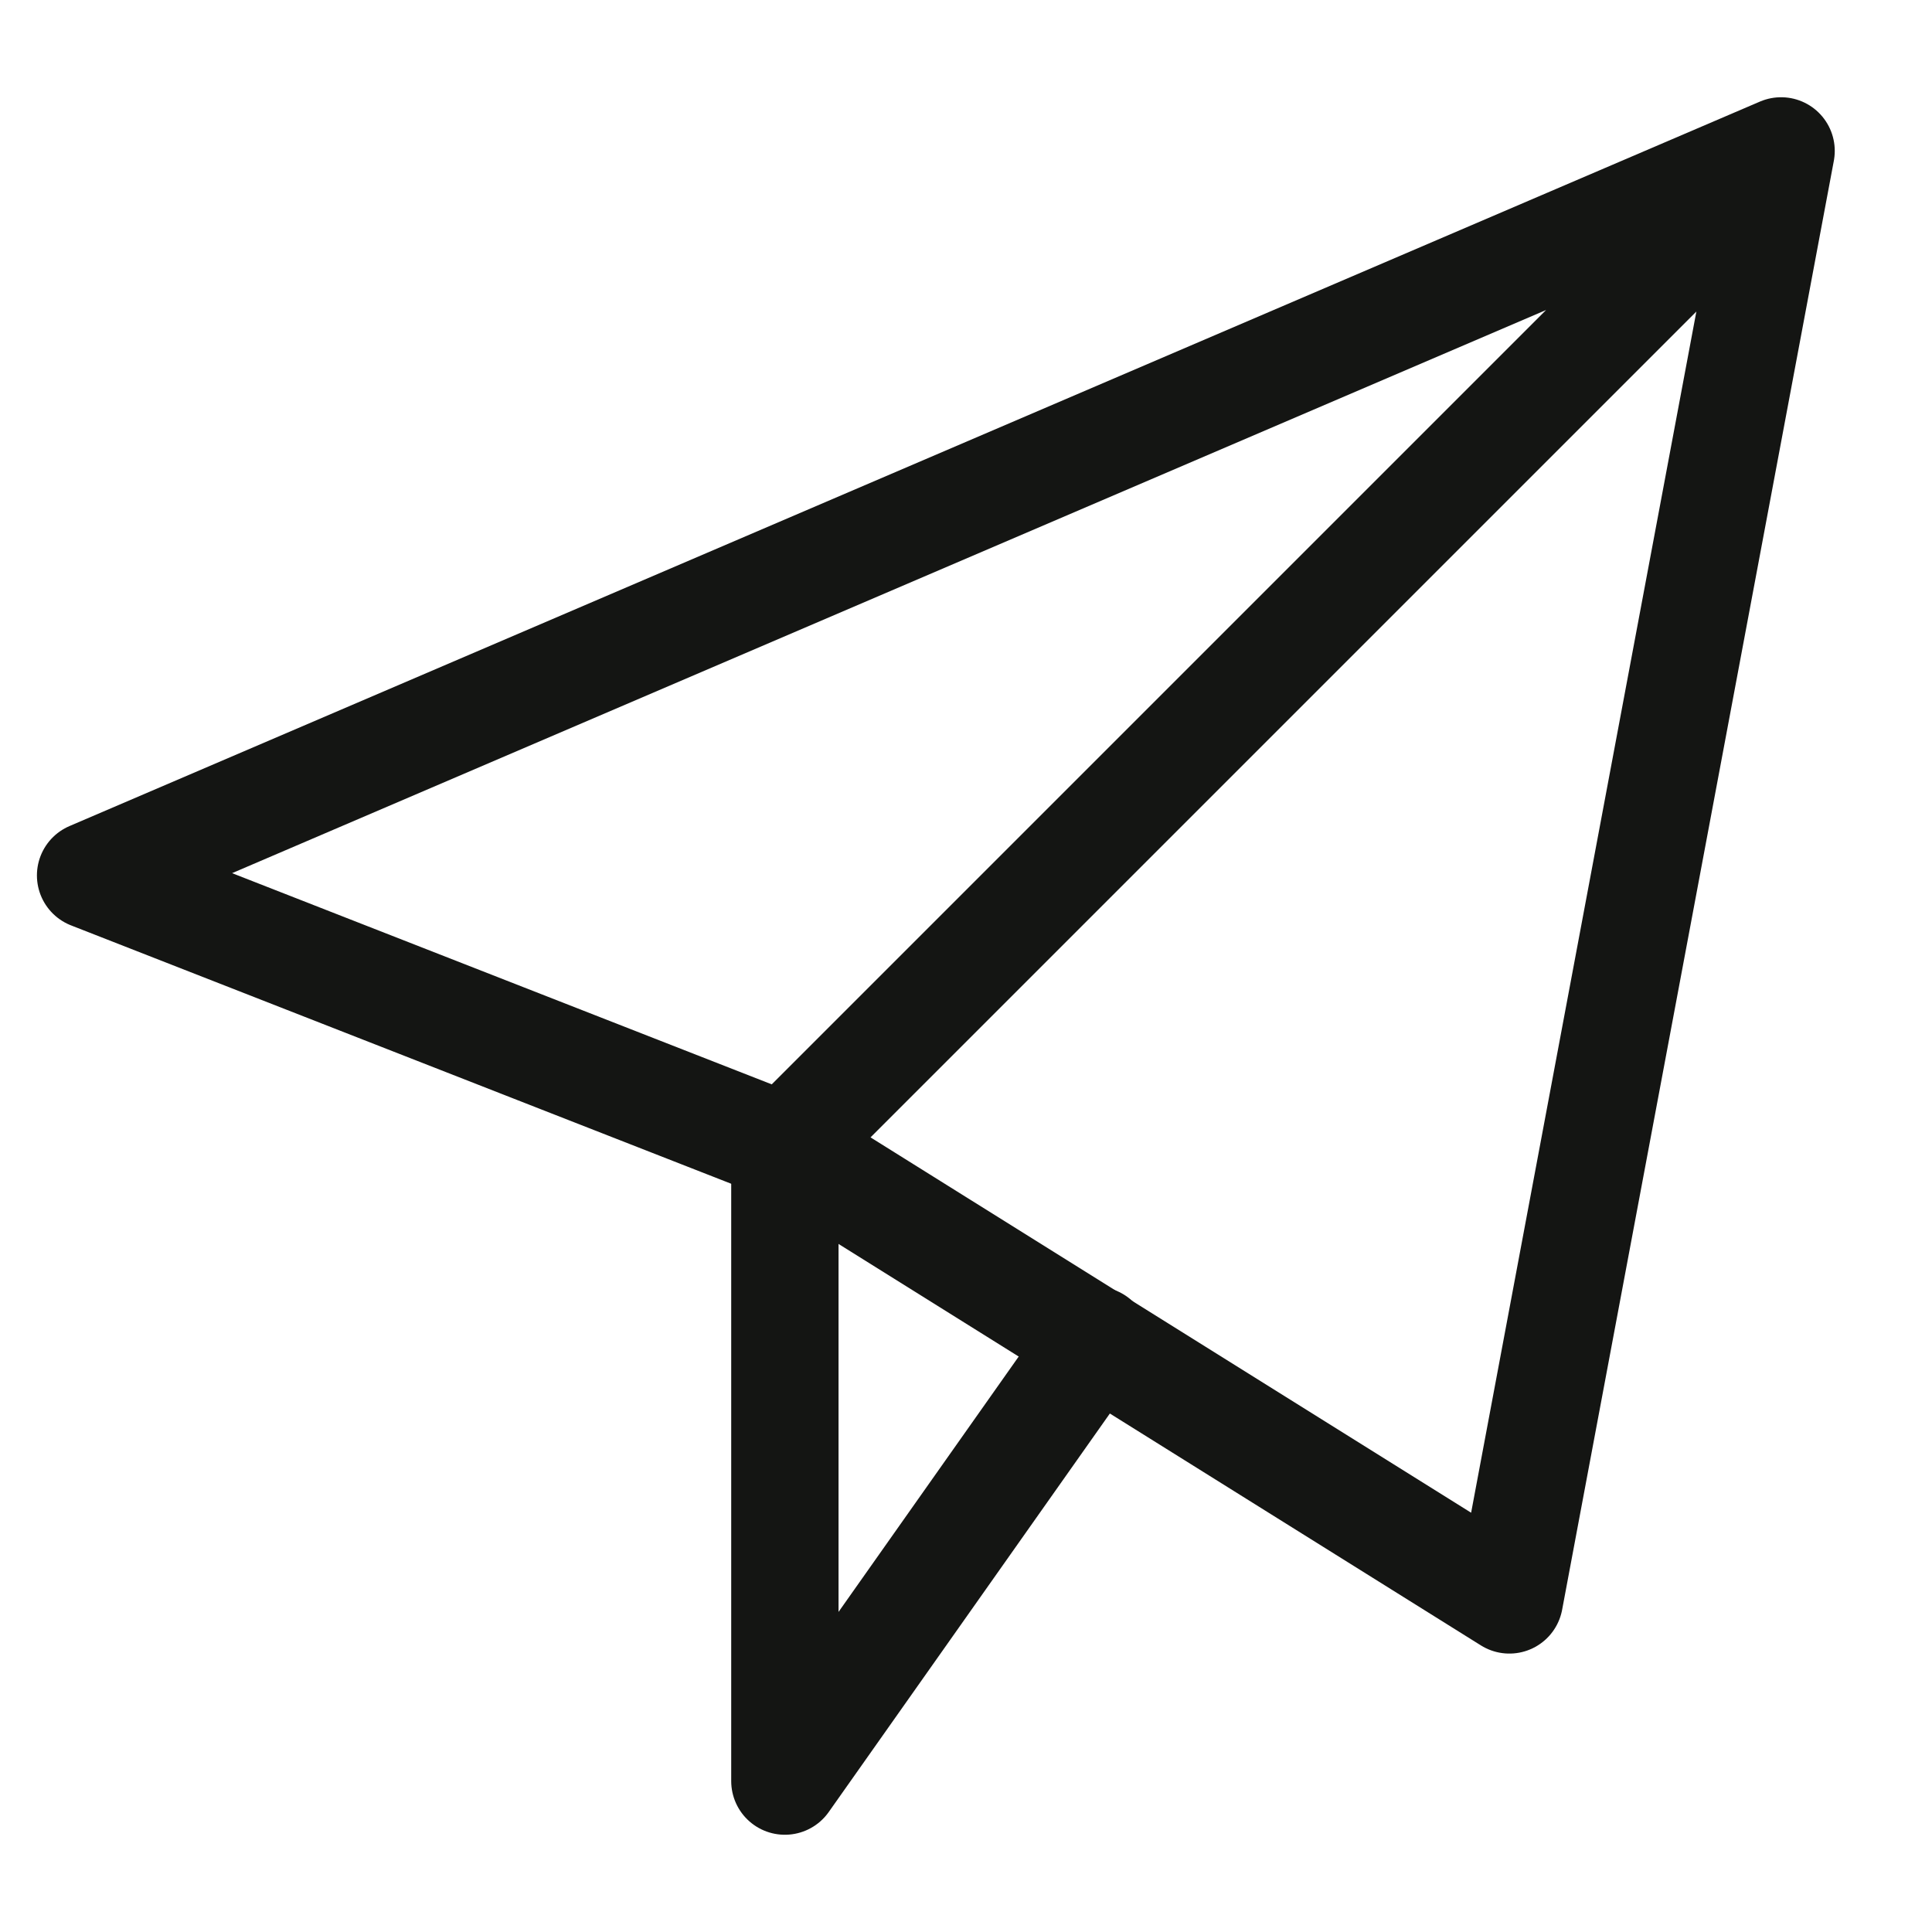
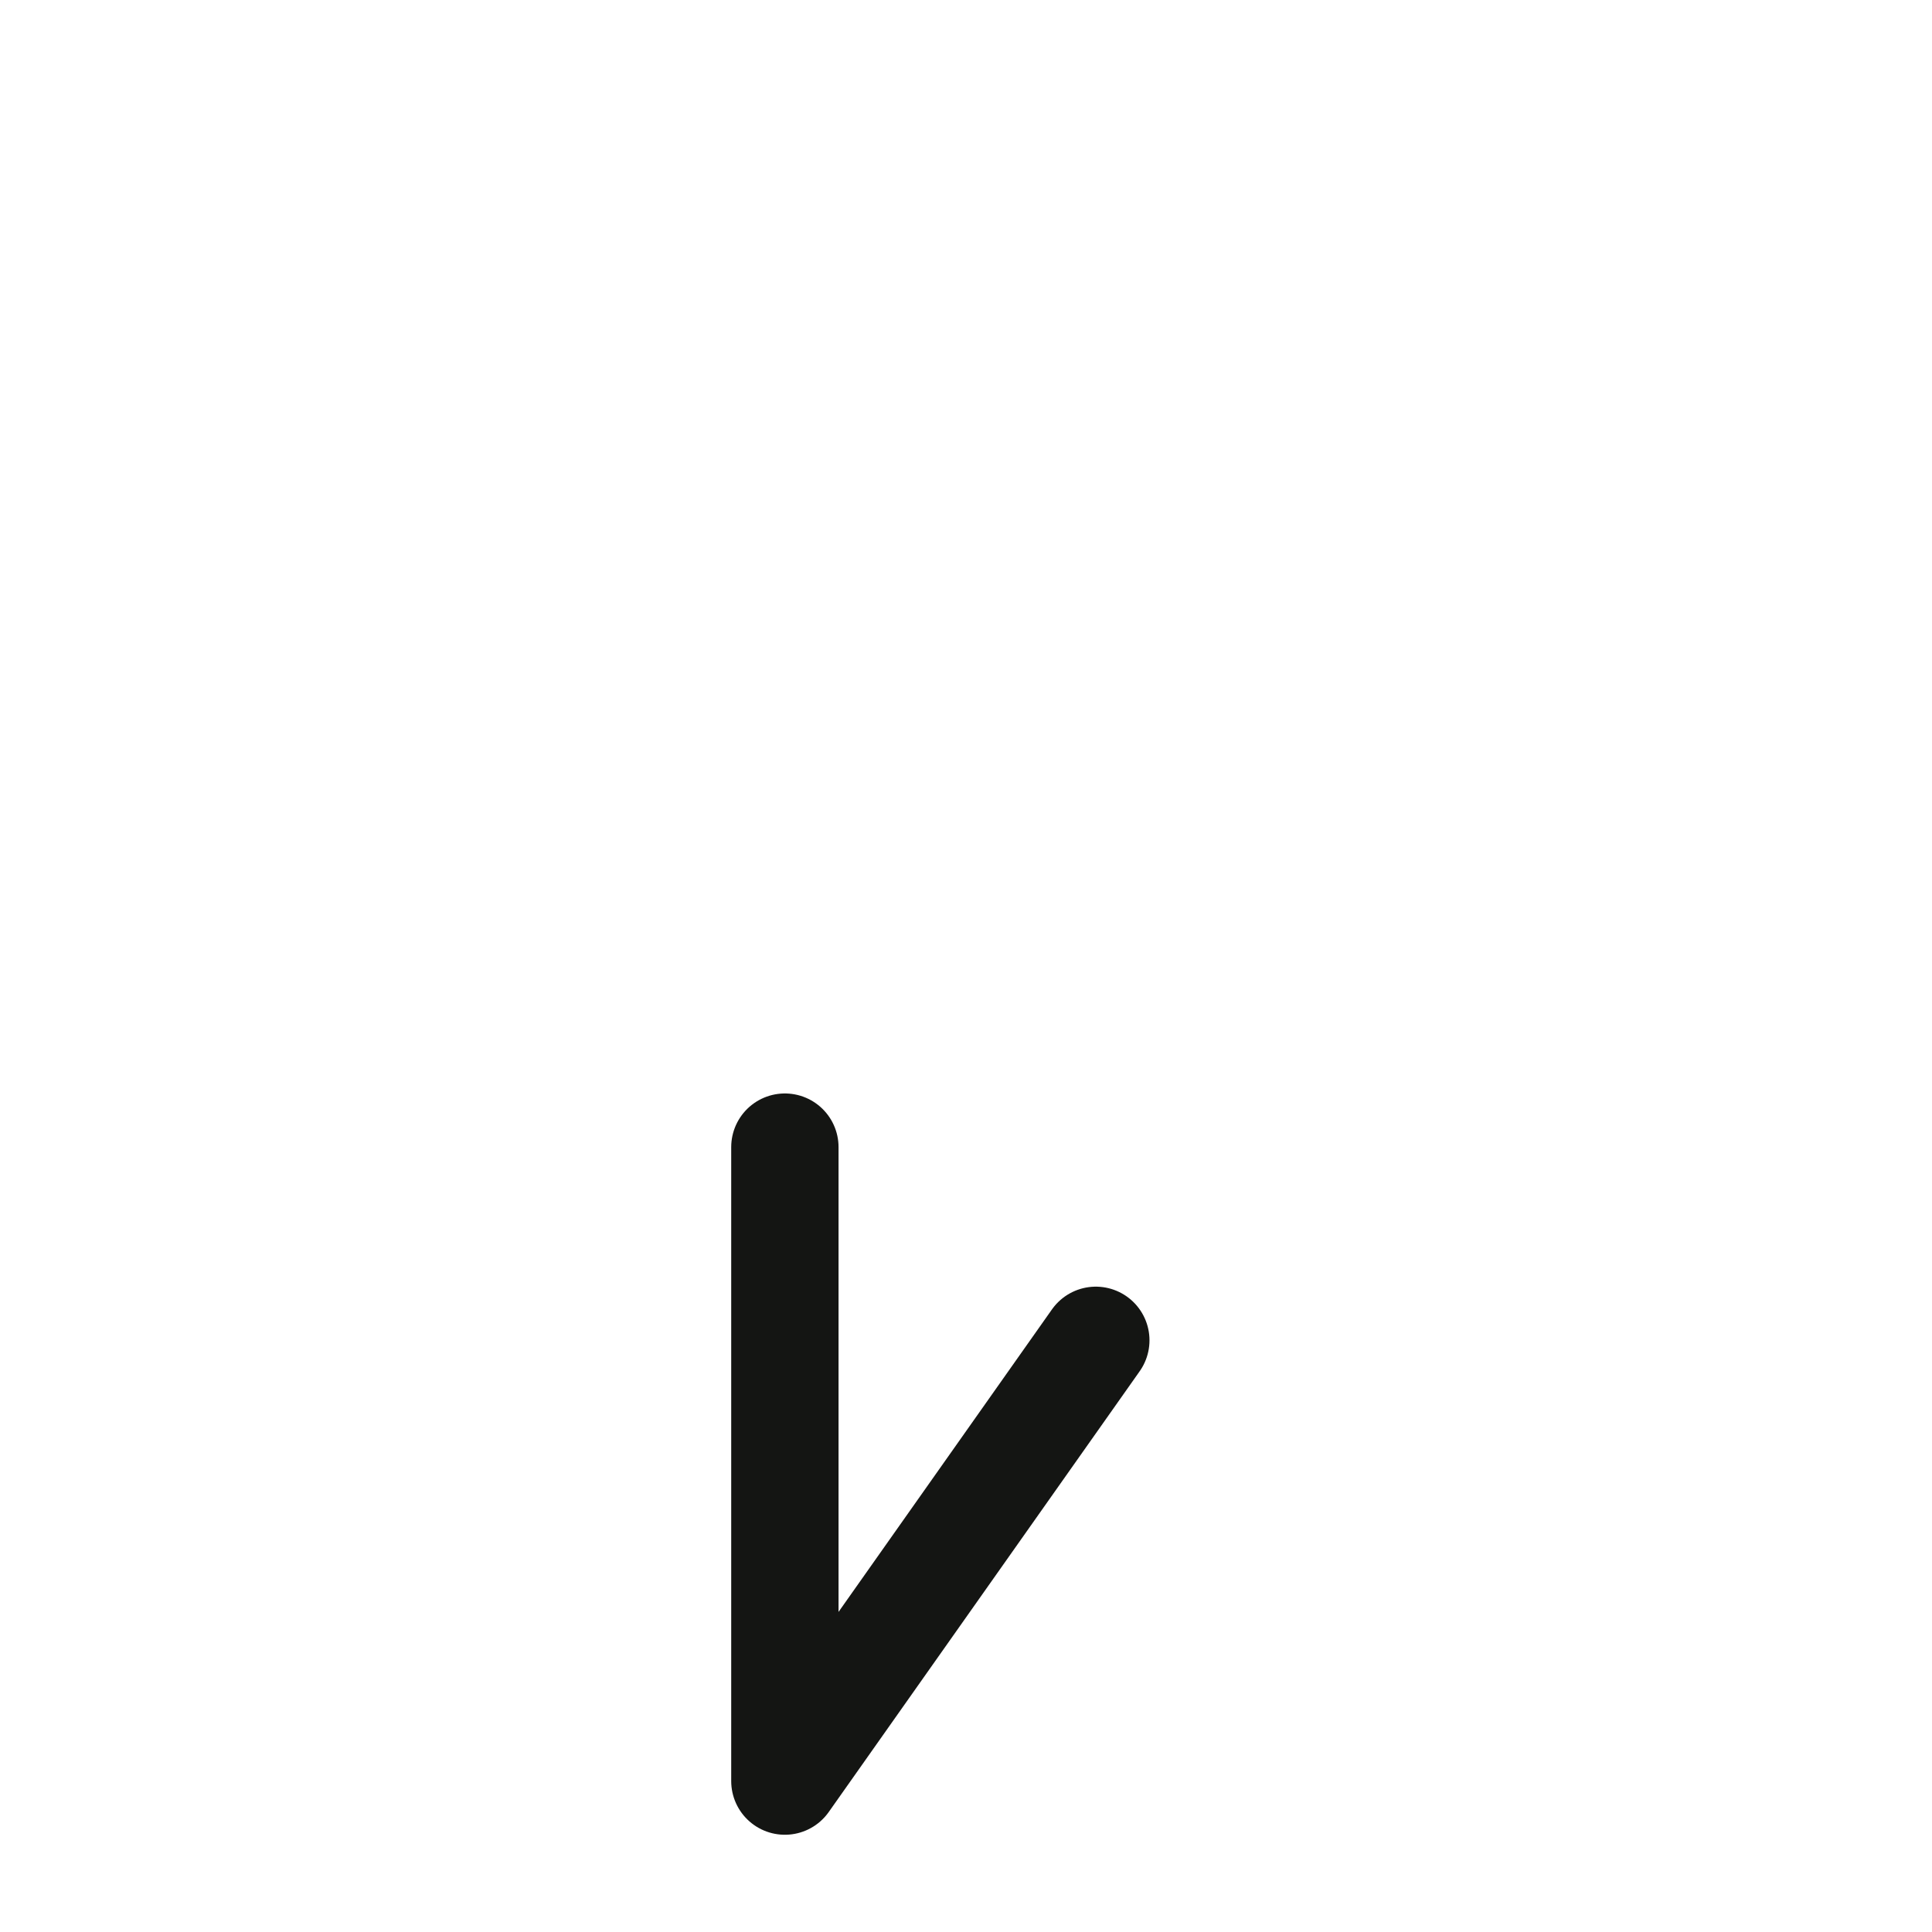
<svg xmlns="http://www.w3.org/2000/svg" width="36" height="36" viewBox="0 0 36 36" fill="none">
  <path d="M14.625 21.375V33.188L20.419 24.975" stroke="#141513" stroke-width="2" stroke-miterlimit="10" stroke-linecap="round" stroke-linejoin="round" />
-   <path d="M33.188 2.812L1.688 16.312L14.625 21.375M33.188 2.812L28.125 29.812L14.625 21.375M33.188 2.812L14.625 21.375" stroke="#141513" stroke-width="2" stroke-miterlimit="10" stroke-linecap="round" stroke-linejoin="round" />
</svg>